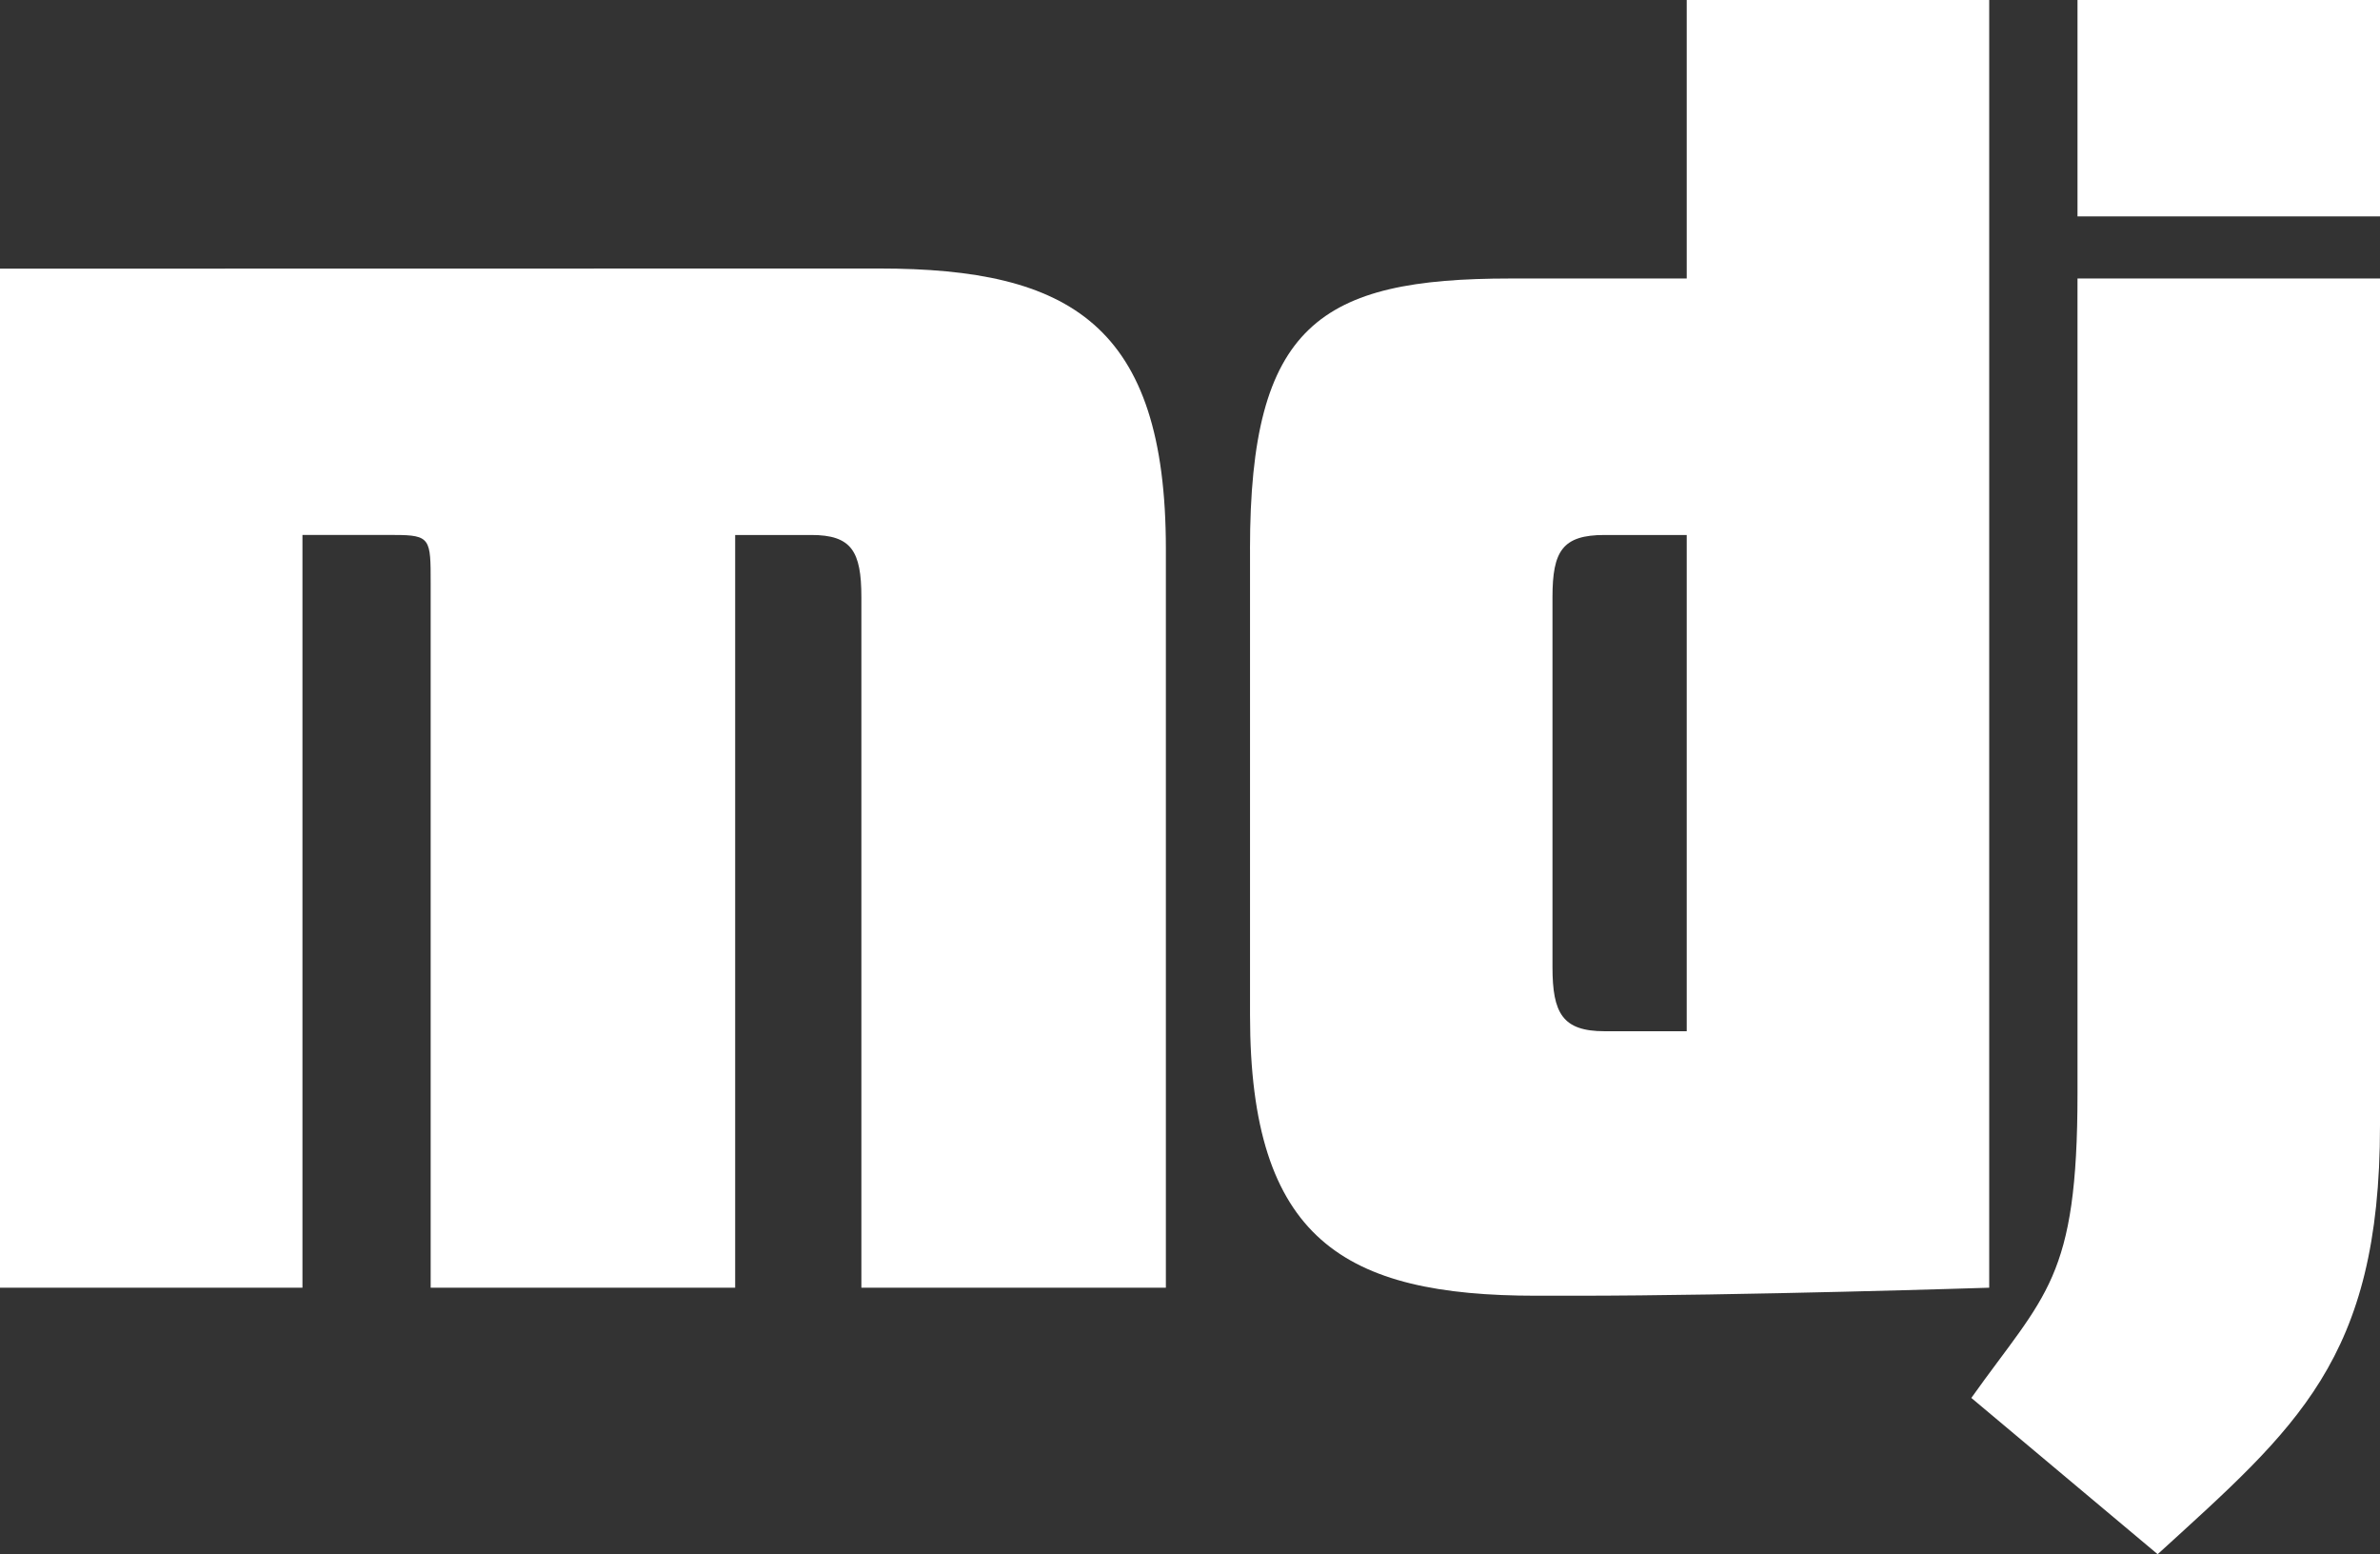
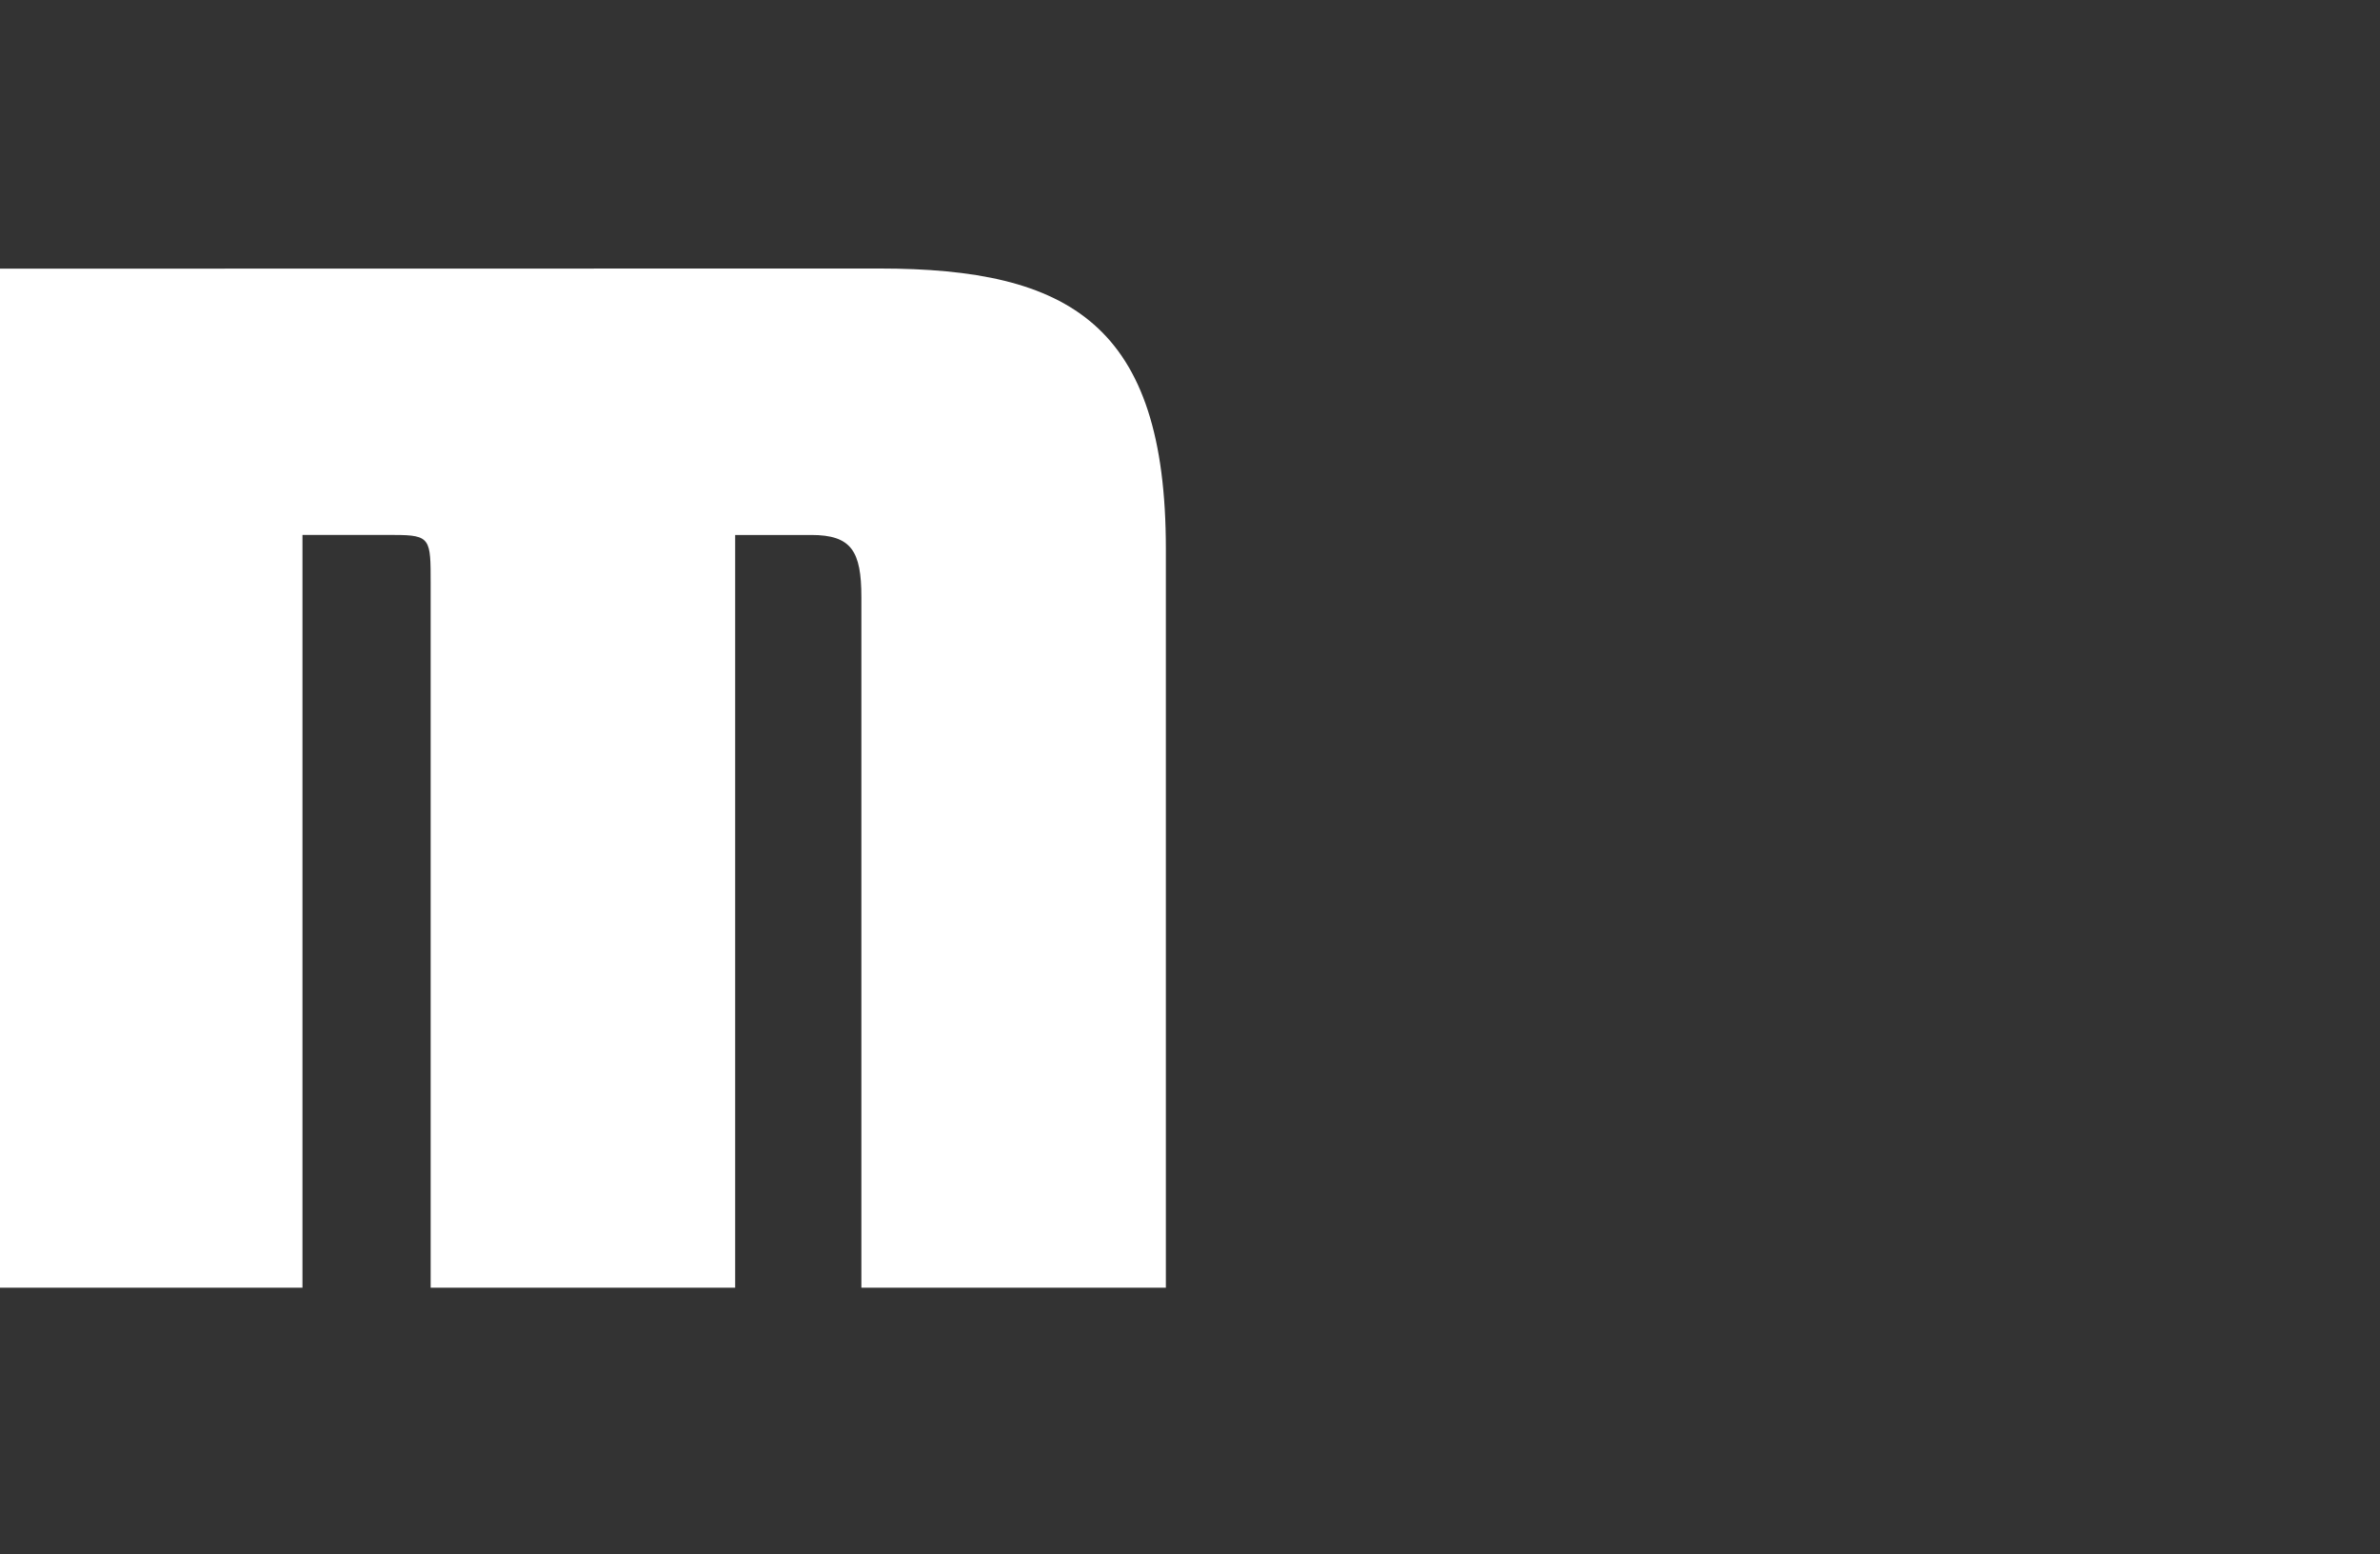
<svg xmlns="http://www.w3.org/2000/svg" id="b" viewBox="0 0 664.92 434.12">
  <rect x="0" y="0" width="664.92" height="434.12" fill="#333333" stroke="none" />
  <defs>
    <style>.d{fill:#fff;stroke-width:0px;}</style>
  </defs>
  <g id="c">
    <path class="d" d="M0,75.04s166.22-.04,235.62-.04h10.07c53.17,0,80.03,15.67,80.03,78.35v206.33h-85.07v-192.9c0-12.87-2.8-17.35-13.99-17.35h-21.27v210.25h-85.07v-196.82c0-12.31,0-13.43-10.07-13.43h-25.75v210.25H0V75.04Z" />
-     <path class="d" d="M349.22,153.35c0-62.68,19.59-75.56,72.76-75.56h49.25V0h84.51v359.68s-69.4,2.24-115.85,2.24h-10.63c-53.73,0-80.03-15.67-80.03-78.35v-130.22ZM471.23,149.43h-22.95c-11.75,0-14.55,4.48-14.55,17.35v103.35c0,12.87,2.8,17.91,14.55,17.91h22.95v-138.61Z" />
-     <path class="d" d="M550.75,390.46c20.71-29.1,29.66-33.02,29.66-85.07V77.79h84.51v236.56c0,65.48-23.51,84.51-62.12,119.77l-52.05-43.65ZM580.41,0h84.51v60.44h-84.51V0Z" />
  </g>
</svg>